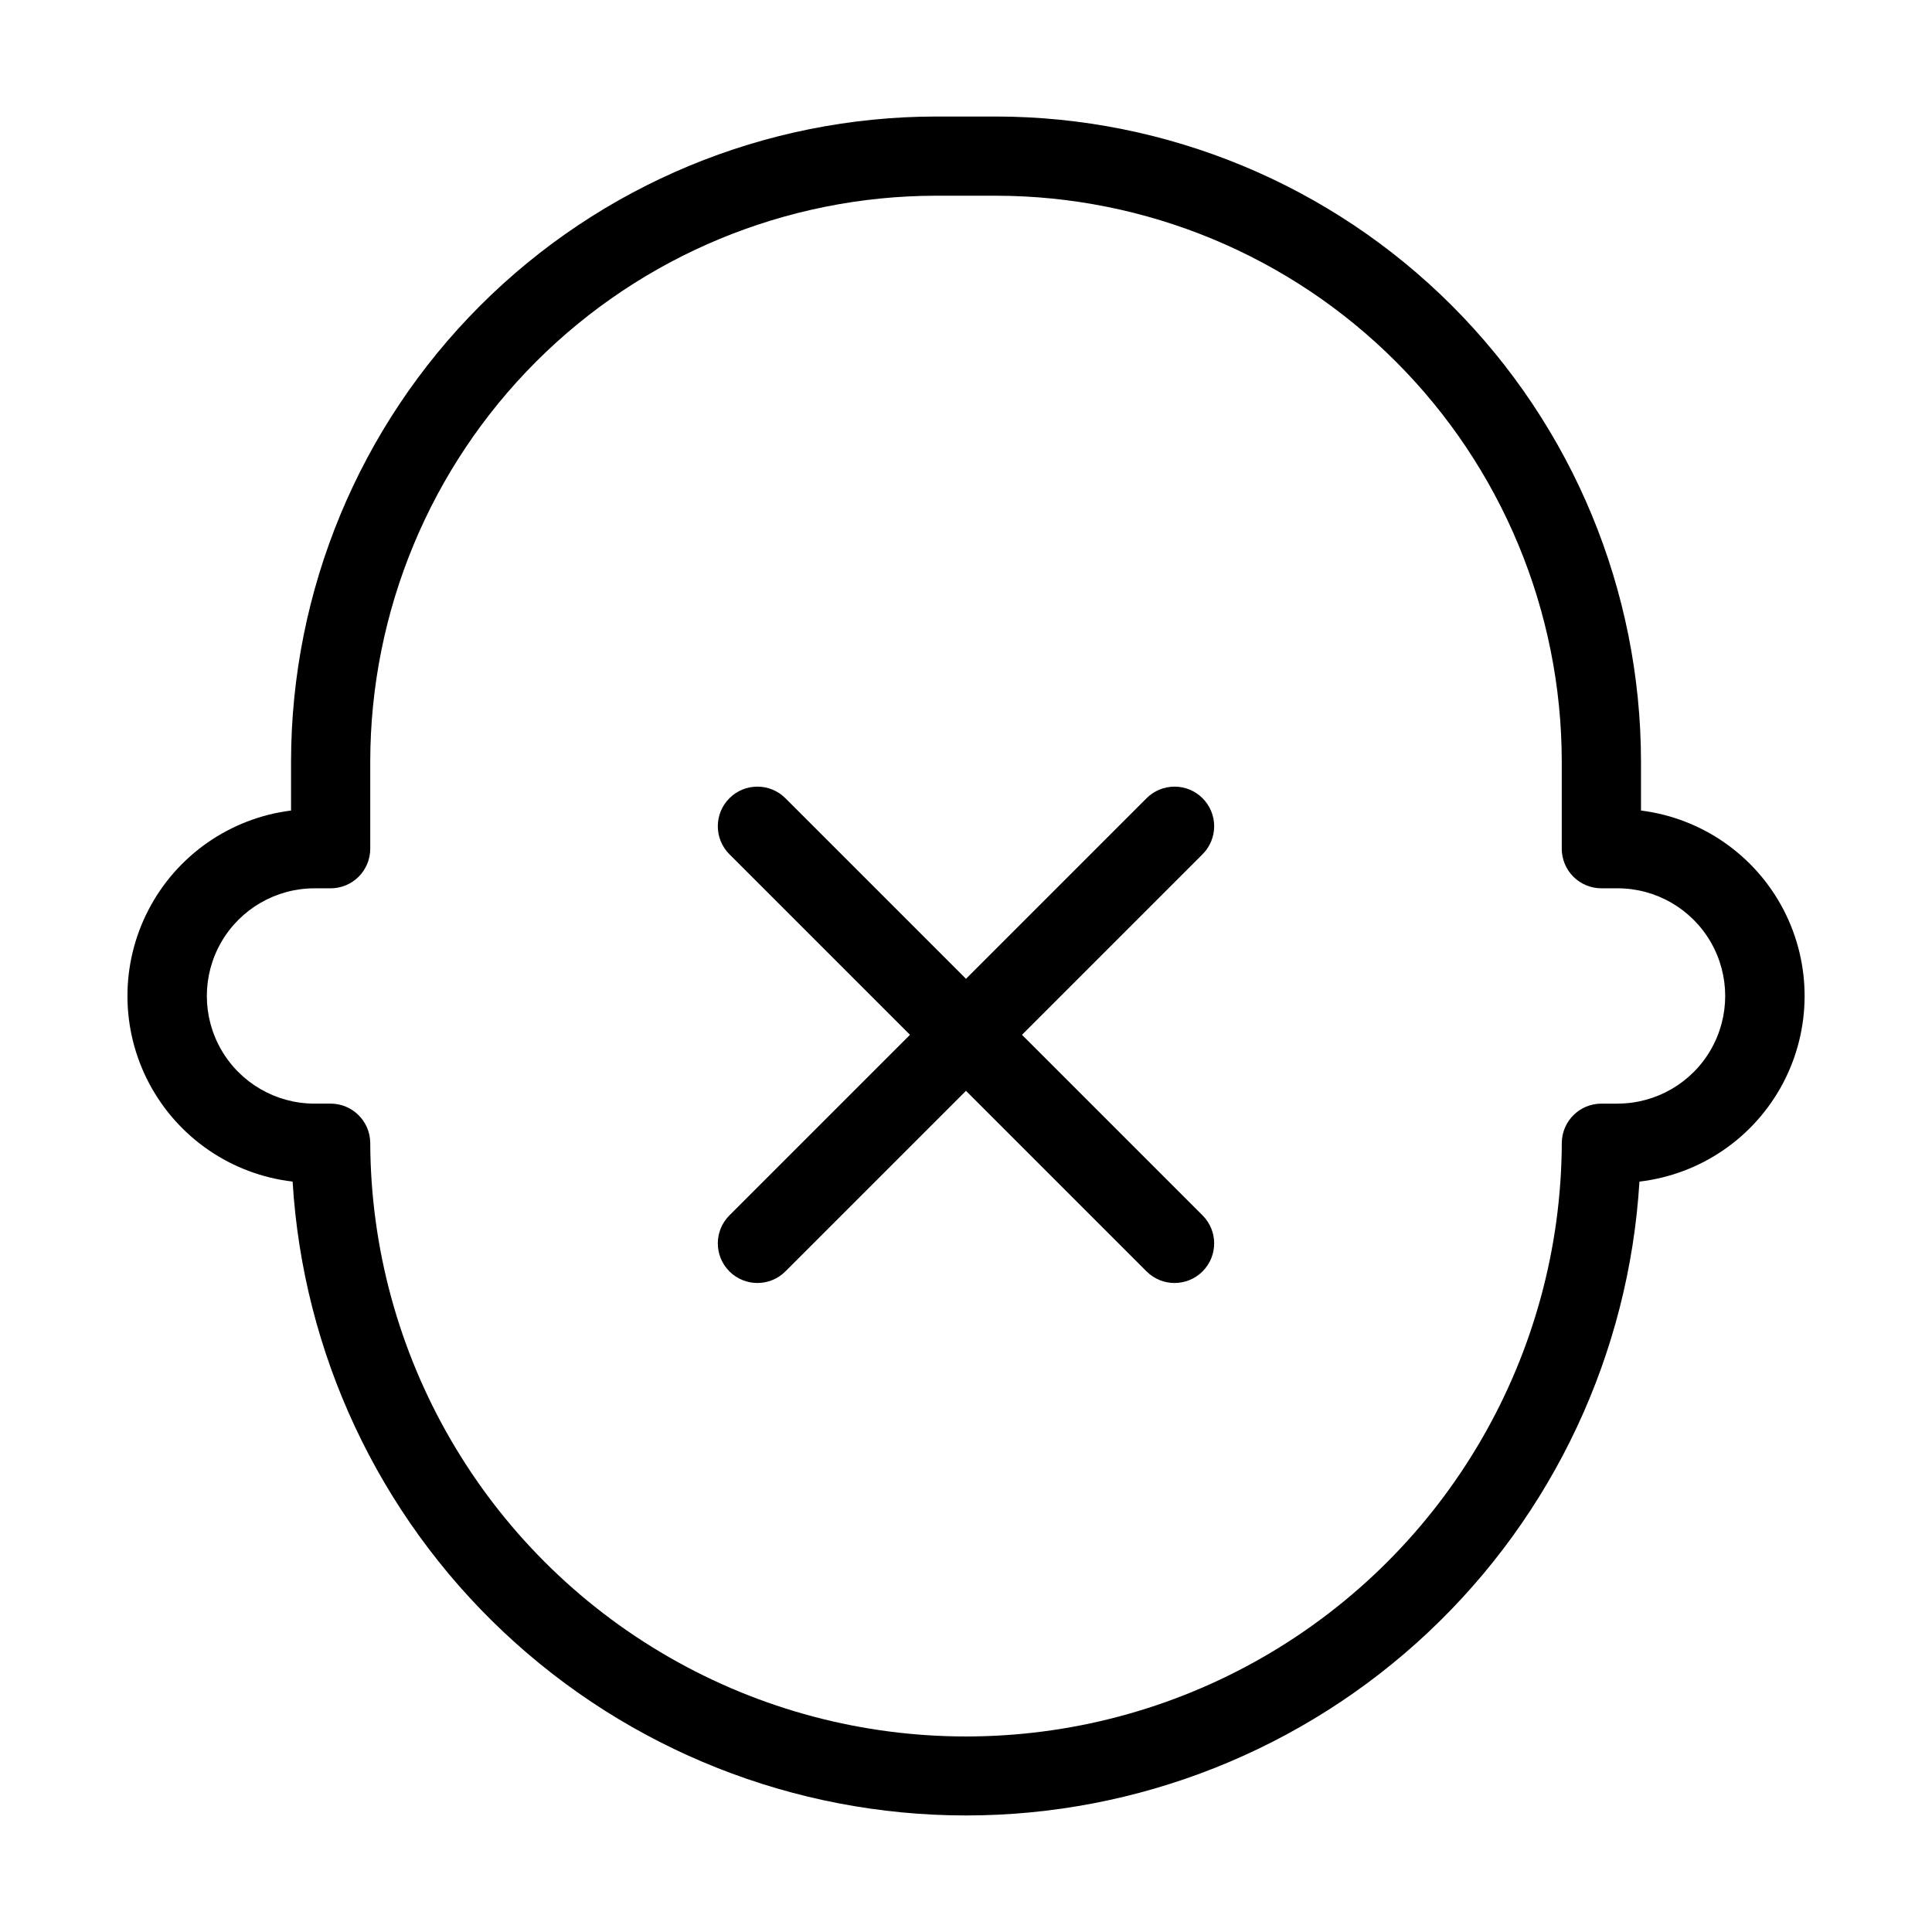
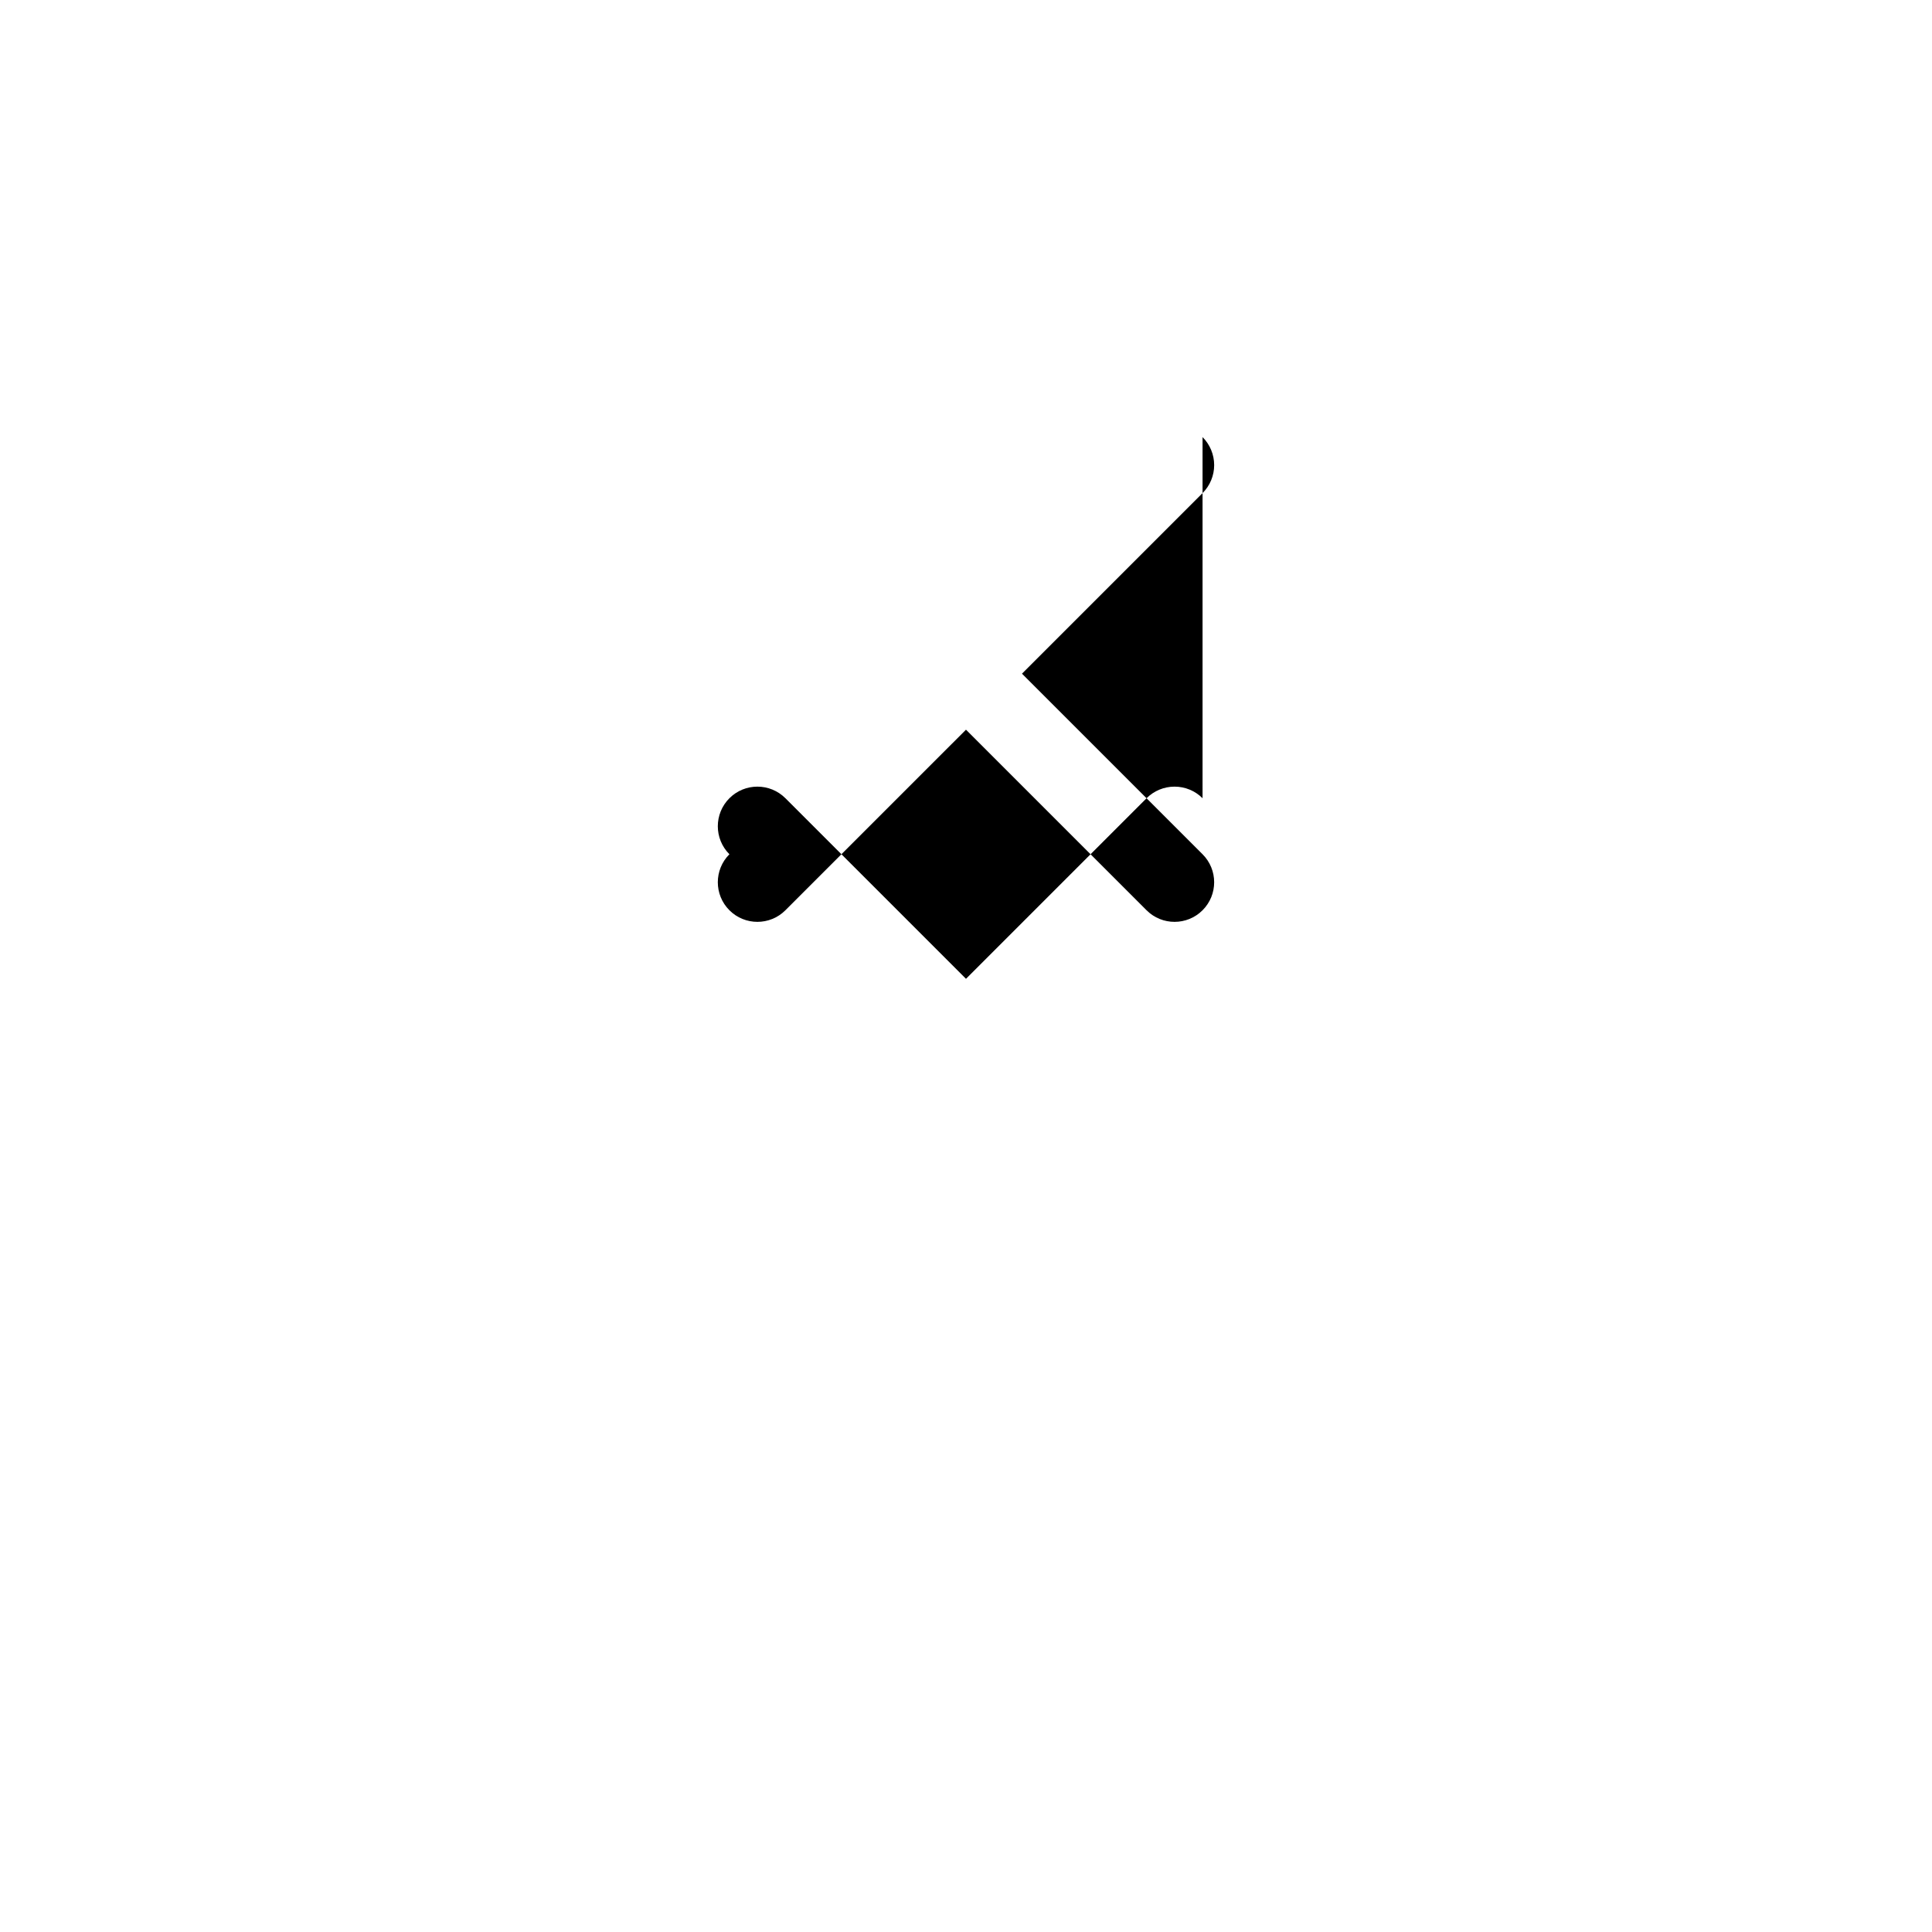
<svg xmlns="http://www.w3.org/2000/svg" fill="#000000" width="800px" height="800px" version="1.1" viewBox="144 144 512 512">
  <g>
-     <path d="m578.88 358.8v-13.008c-0.051-45.316-18.074-88.762-50.117-120.8-32.043-32.043-75.488-50.066-120.8-50.113h-15.898c-45.316 0.047-88.766 18.07-120.81 50.113-32.047 32.043-50.074 75.488-50.125 120.8v13.008c-16.152 2.027-30.273 11.863-37.777 26.309-7.504 14.445-7.434 31.656 0.191 46.039 7.629 14.379 21.832 24.098 38 25.988 2.754 45.465 22.754 88.164 55.922 119.38 33.164 31.215 76.996 48.598 122.54 48.598s89.375-17.383 122.54-48.598c33.168-31.219 53.168-73.918 55.922-119.38 16.168-1.891 30.375-11.609 38-25.988 7.625-14.383 7.699-31.594 0.195-46.039-7.504-14.445-21.629-24.281-37.781-26.309zm-6.156 77.676h-4.34l0.004-0.004c-5.734 0.004-10.406 4.602-10.496 10.332-0.184 56.285-30.32 108.22-79.094 136.31-48.773 28.09-108.82 28.09-157.59 0-48.773-28.09-78.906-80.023-79.09-136.31-0.094-5.731-4.766-10.328-10.496-10.332h-4.332c-10.18-0.02-19.578-5.461-24.664-14.281-5.082-8.816-5.082-19.68 0-28.496 5.086-8.82 14.484-14.262 24.664-14.281h4.332c2.781 0 5.453-1.105 7.422-3.074s3.074-4.641 3.074-7.422v-23.125c0.047-39.75 15.859-77.859 43.969-105.97 28.109-28.105 66.223-43.914 105.97-43.957h15.898c39.75 0.043 77.859 15.852 105.96 43.961 28.109 28.105 43.922 66.215 43.969 105.96v23.125c-0.004 2.781 1.102 5.453 3.07 7.422s4.641 3.074 7.426 3.074h4.34c10.18 0.02 19.578 5.461 24.66 14.281 5.086 8.816 5.086 19.68 0 28.496-5.082 8.82-14.48 14.262-24.66 14.281z" />
-     <path d="m462.69 355.54c-1.965-1.969-4.637-3.074-7.418-3.074-2.785 0-5.453 1.105-7.422 3.074l-47.852 47.852-47.852-47.852h-0.004c-4.098-4.098-10.742-4.098-14.84 0-4.098 4.102-4.098 10.746 0 14.844l47.852 47.852-47.852 47.852c-4.098 4.098-4.098 10.746 0 14.844 4.098 4.098 10.742 4.098 14.84 0l47.855-47.852 47.852 47.852c4.098 4.098 10.742 4.098 14.84 0 4.102-4.098 4.102-10.746 0-14.844l-47.852-47.852 47.852-47.852c1.969-1.969 3.078-4.637 3.078-7.422s-1.109-5.453-3.078-7.422z" />
+     <path d="m462.69 355.54c-1.965-1.969-4.637-3.074-7.418-3.074-2.785 0-5.453 1.105-7.422 3.074l-47.852 47.852-47.852-47.852h-0.004c-4.098-4.098-10.742-4.098-14.84 0-4.098 4.102-4.098 10.746 0 14.844c-4.098 4.098-4.098 10.746 0 14.844 4.098 4.098 10.742 4.098 14.84 0l47.855-47.852 47.852 47.852c4.098 4.098 10.742 4.098 14.84 0 4.102-4.098 4.102-10.746 0-14.844l-47.852-47.852 47.852-47.852c1.969-1.969 3.078-4.637 3.078-7.422s-1.109-5.453-3.078-7.422z" />
  </g>
</svg>